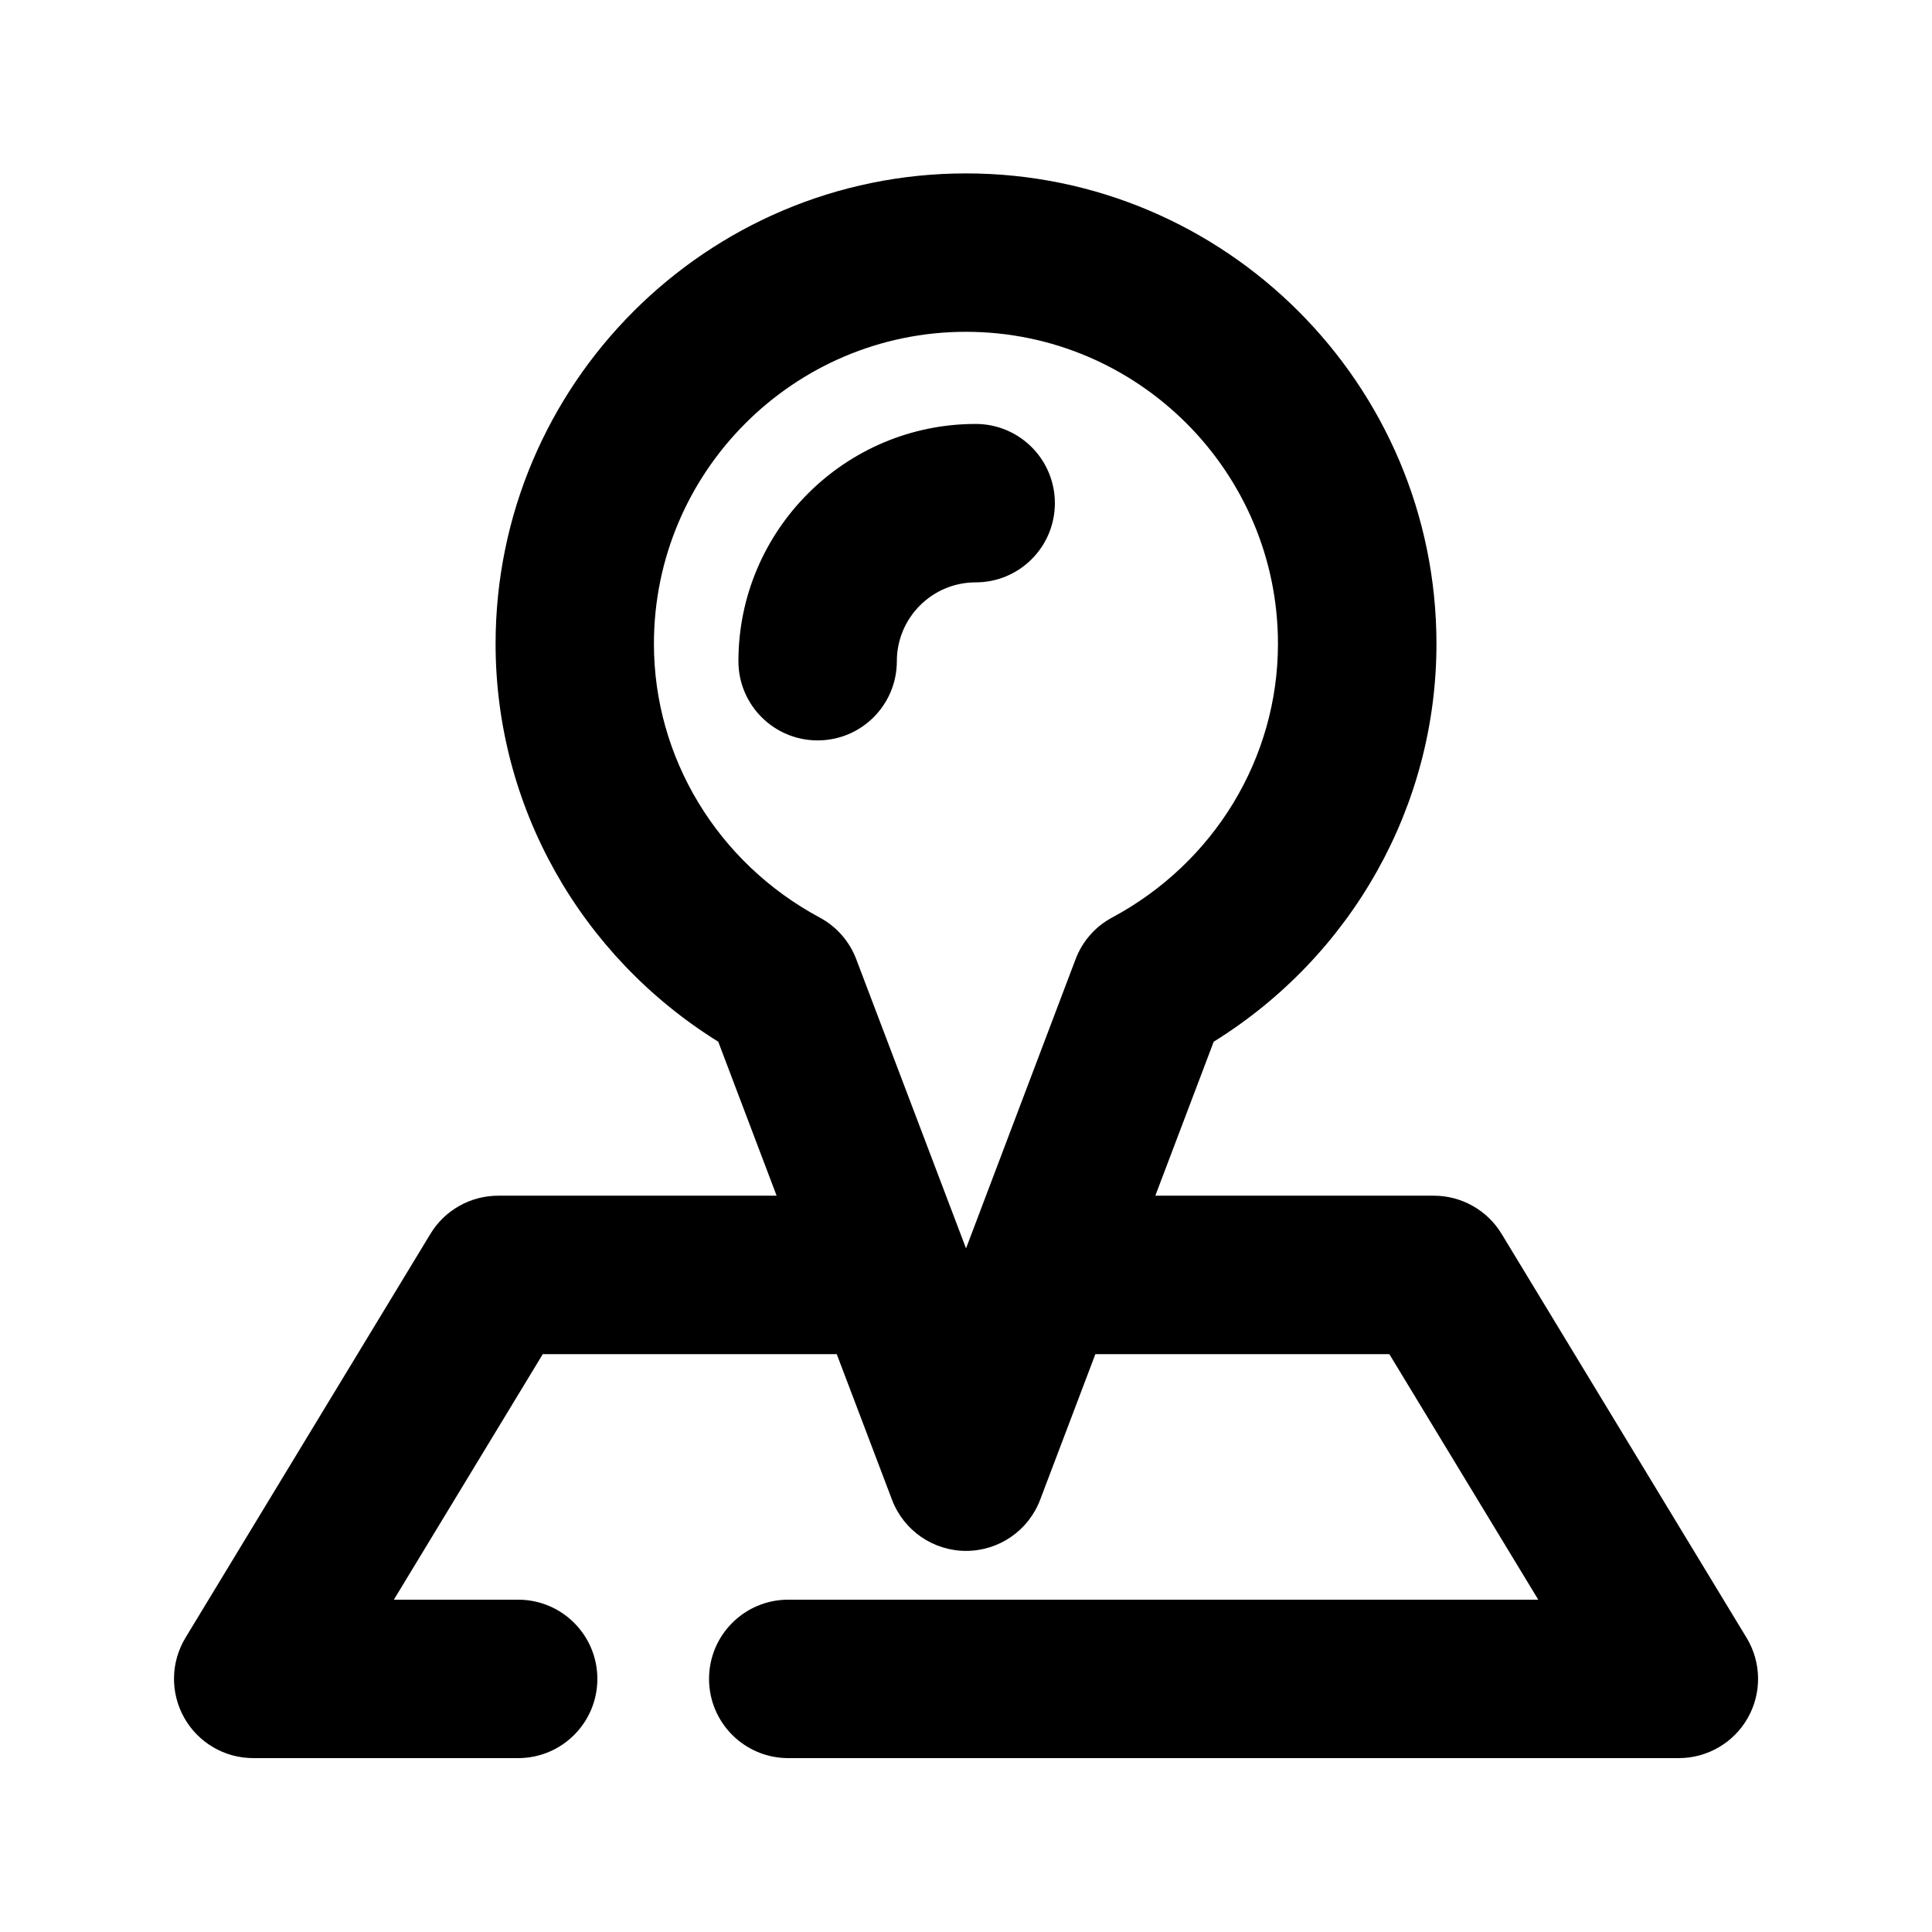
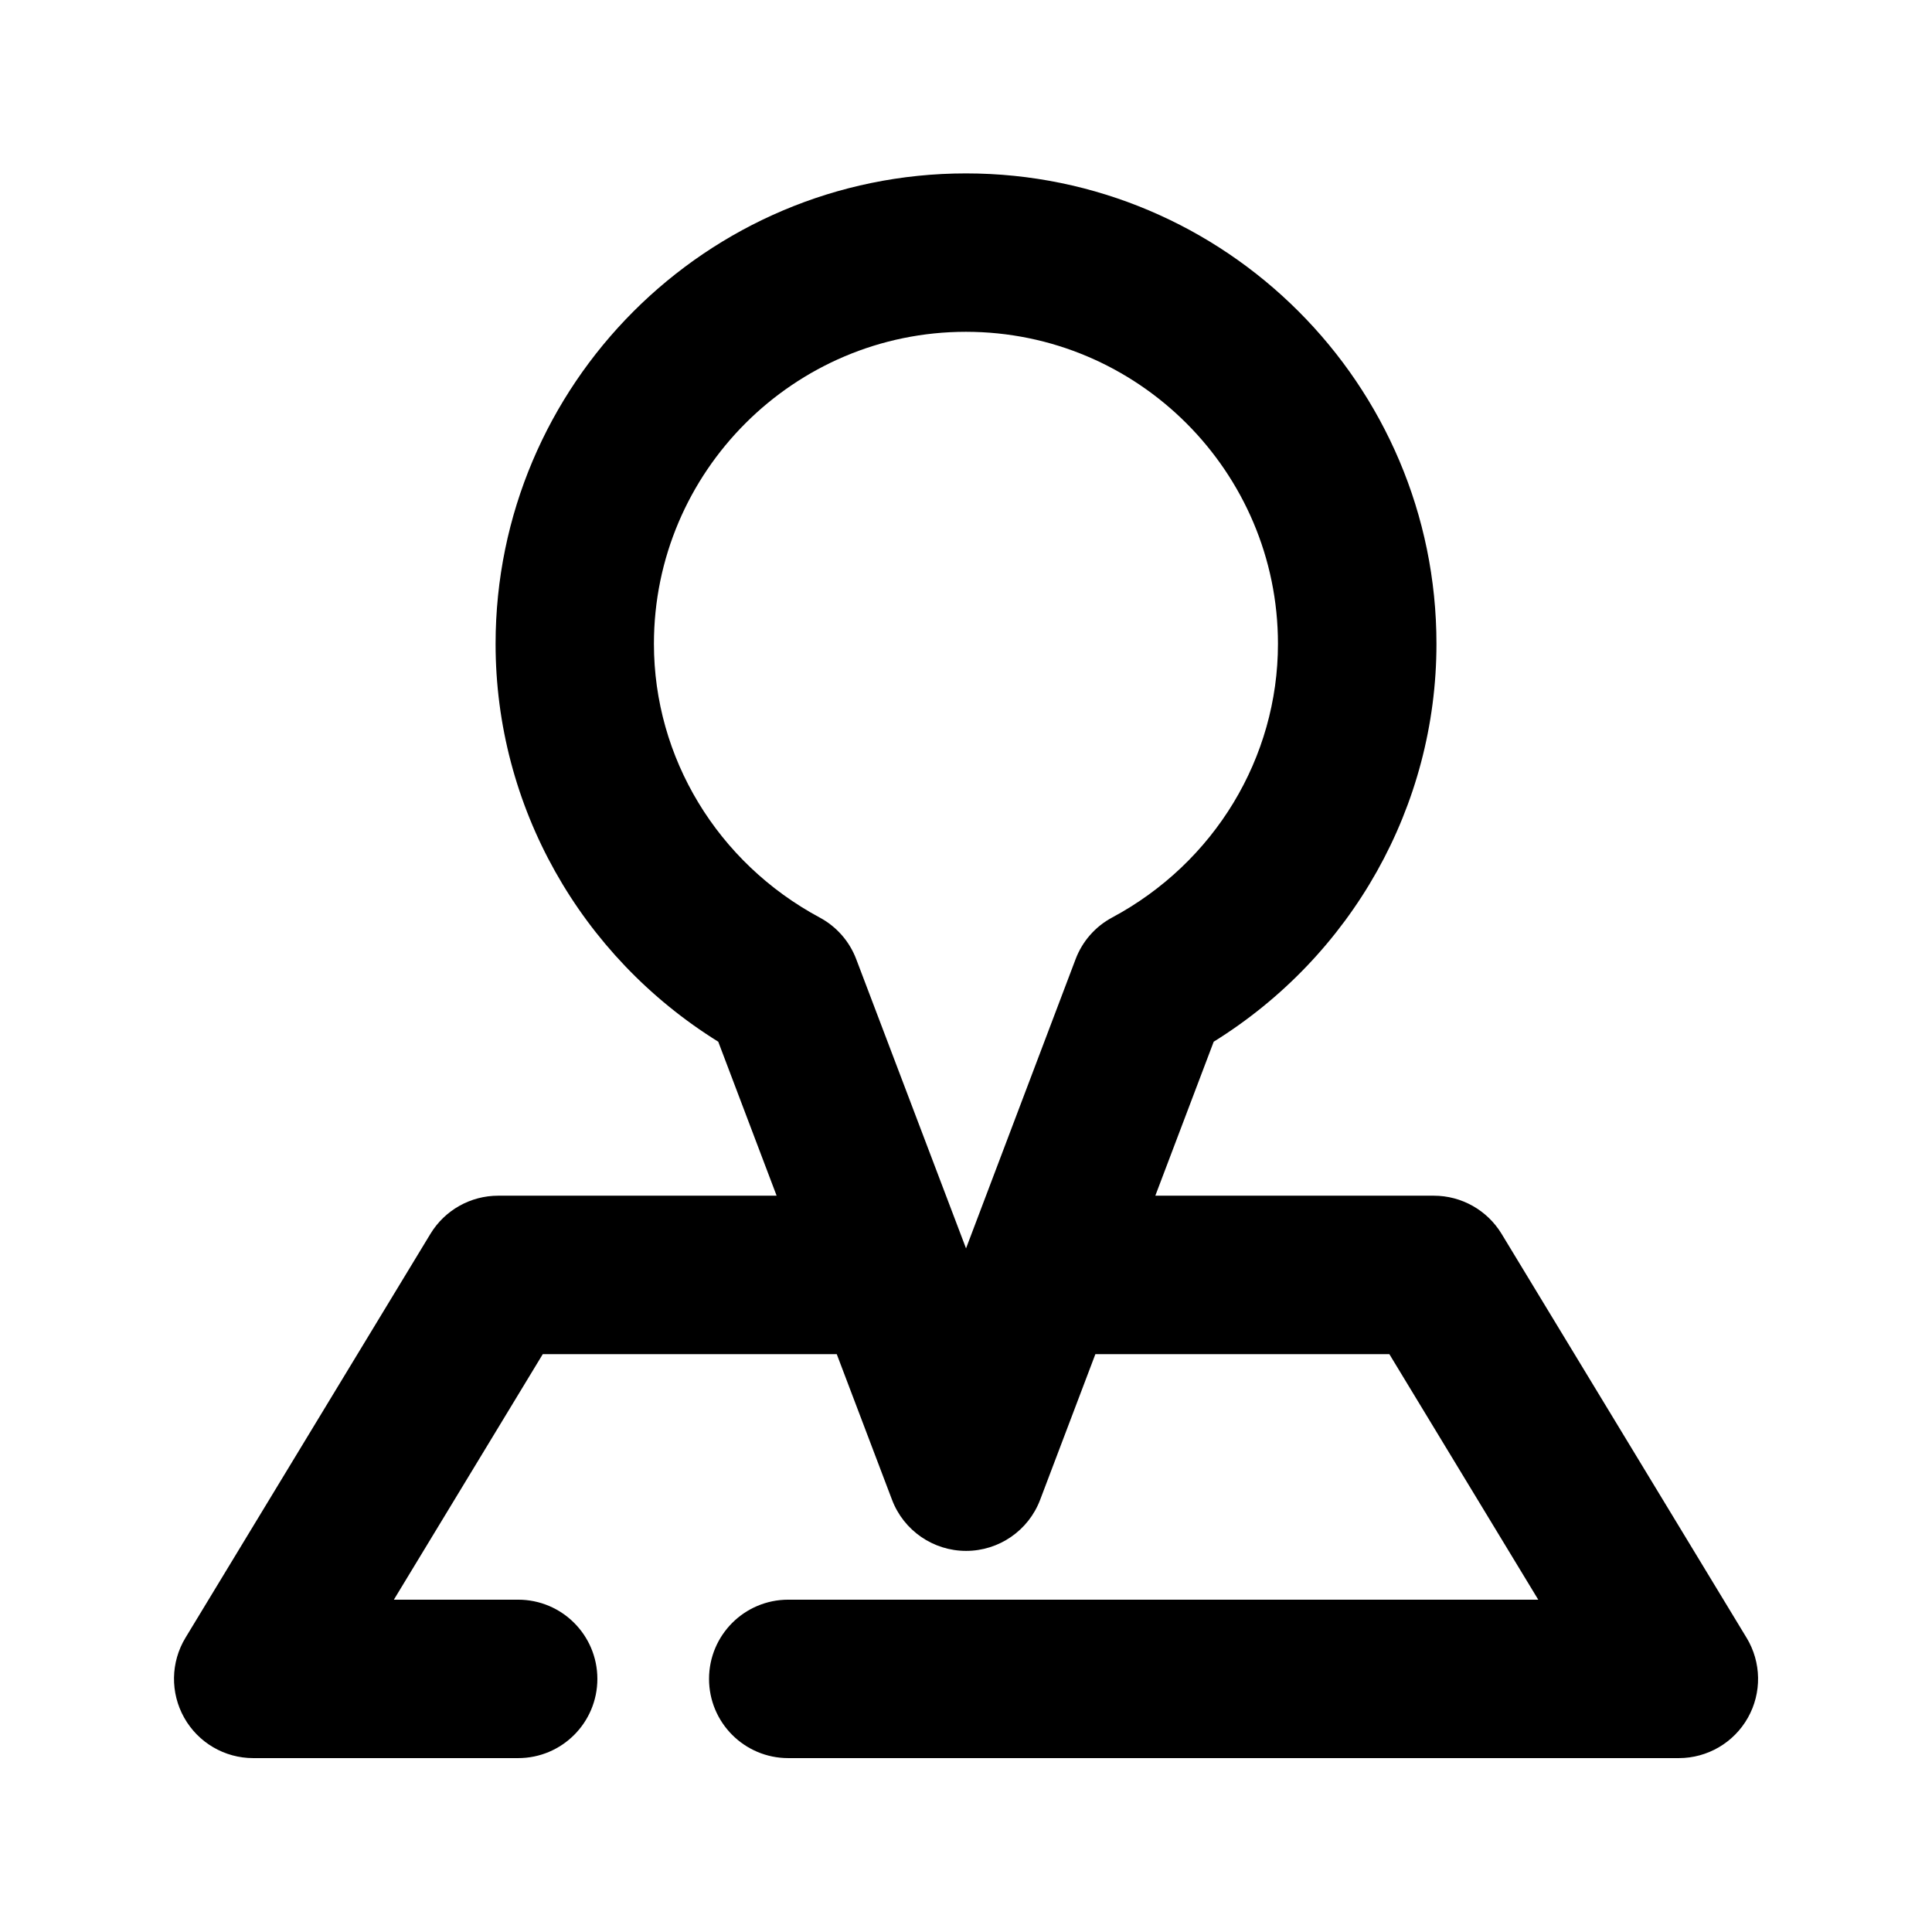
<svg xmlns="http://www.w3.org/2000/svg" fill="#000000" width="800px" height="800px" version="1.1" viewBox="144 144 512 512">
  <g>
    <path d="m606.86 578.03-64.93-107.06c-3.82-6.277-10.621-10.098-17.949-10.098h-73.809l15.473-40.809c36.609-22.734 59.031-62.453 59.031-105.44 0-68.75-55.922-124.67-124.67-124.67s-124.67 55.941-124.67 124.69c0 42.973 22.398 82.668 59.008 105.42l15.469 40.809h-73.785c-7.348 0-14.148 3.84-17.949 10.098l-64.93 107.06c-3.926 6.488-4.051 14.57-0.336 21.18 3.719 6.613 10.707 10.707 18.285 10.707h70.219c11.609 0 20.992-9.406 20.992-20.992 0-11.586-9.383-20.992-20.992-20.992h-32.938l39.465-65.074h77.902l14.652 38.605c3.086 8.145 10.914 13.539 19.629 13.539 8.711 0 16.543-5.394 19.629-13.562l14.633-38.582h77.902l39.465 65.074h-198.76c-11.609 0-20.992 9.406-20.992 20.992 0 11.586 9.383 20.992 20.992 20.992h236.02c7.578 0 14.57-4.094 18.285-10.684 3.734-6.613 3.59-14.715-0.336-21.203zm-235.95-179.84c-1.785-4.723-5.227-8.648-9.699-11.043-27.078-14.547-43.914-42.34-43.914-72.527 0-45.594 37.113-82.688 82.688-82.688 45.574 0 82.688 37.094 82.688 82.688 0 30.207-16.836 58-43.938 72.527-4.473 2.394-7.914 6.32-9.699 11.062l-29.027 76.625z" />
-     <path d="m402.56 256.35c-34.656 0-62.871 28.215-62.871 62.871 0 11.586 9.383 20.992 20.992 20.992 11.609 0 20.992-9.406 20.992-20.992 0-11.523 9.363-20.887 20.887-20.887 11.609 0 20.992-9.406 20.992-20.992 0-11.59-9.383-20.992-20.992-20.992z" />
  </g>
</svg>